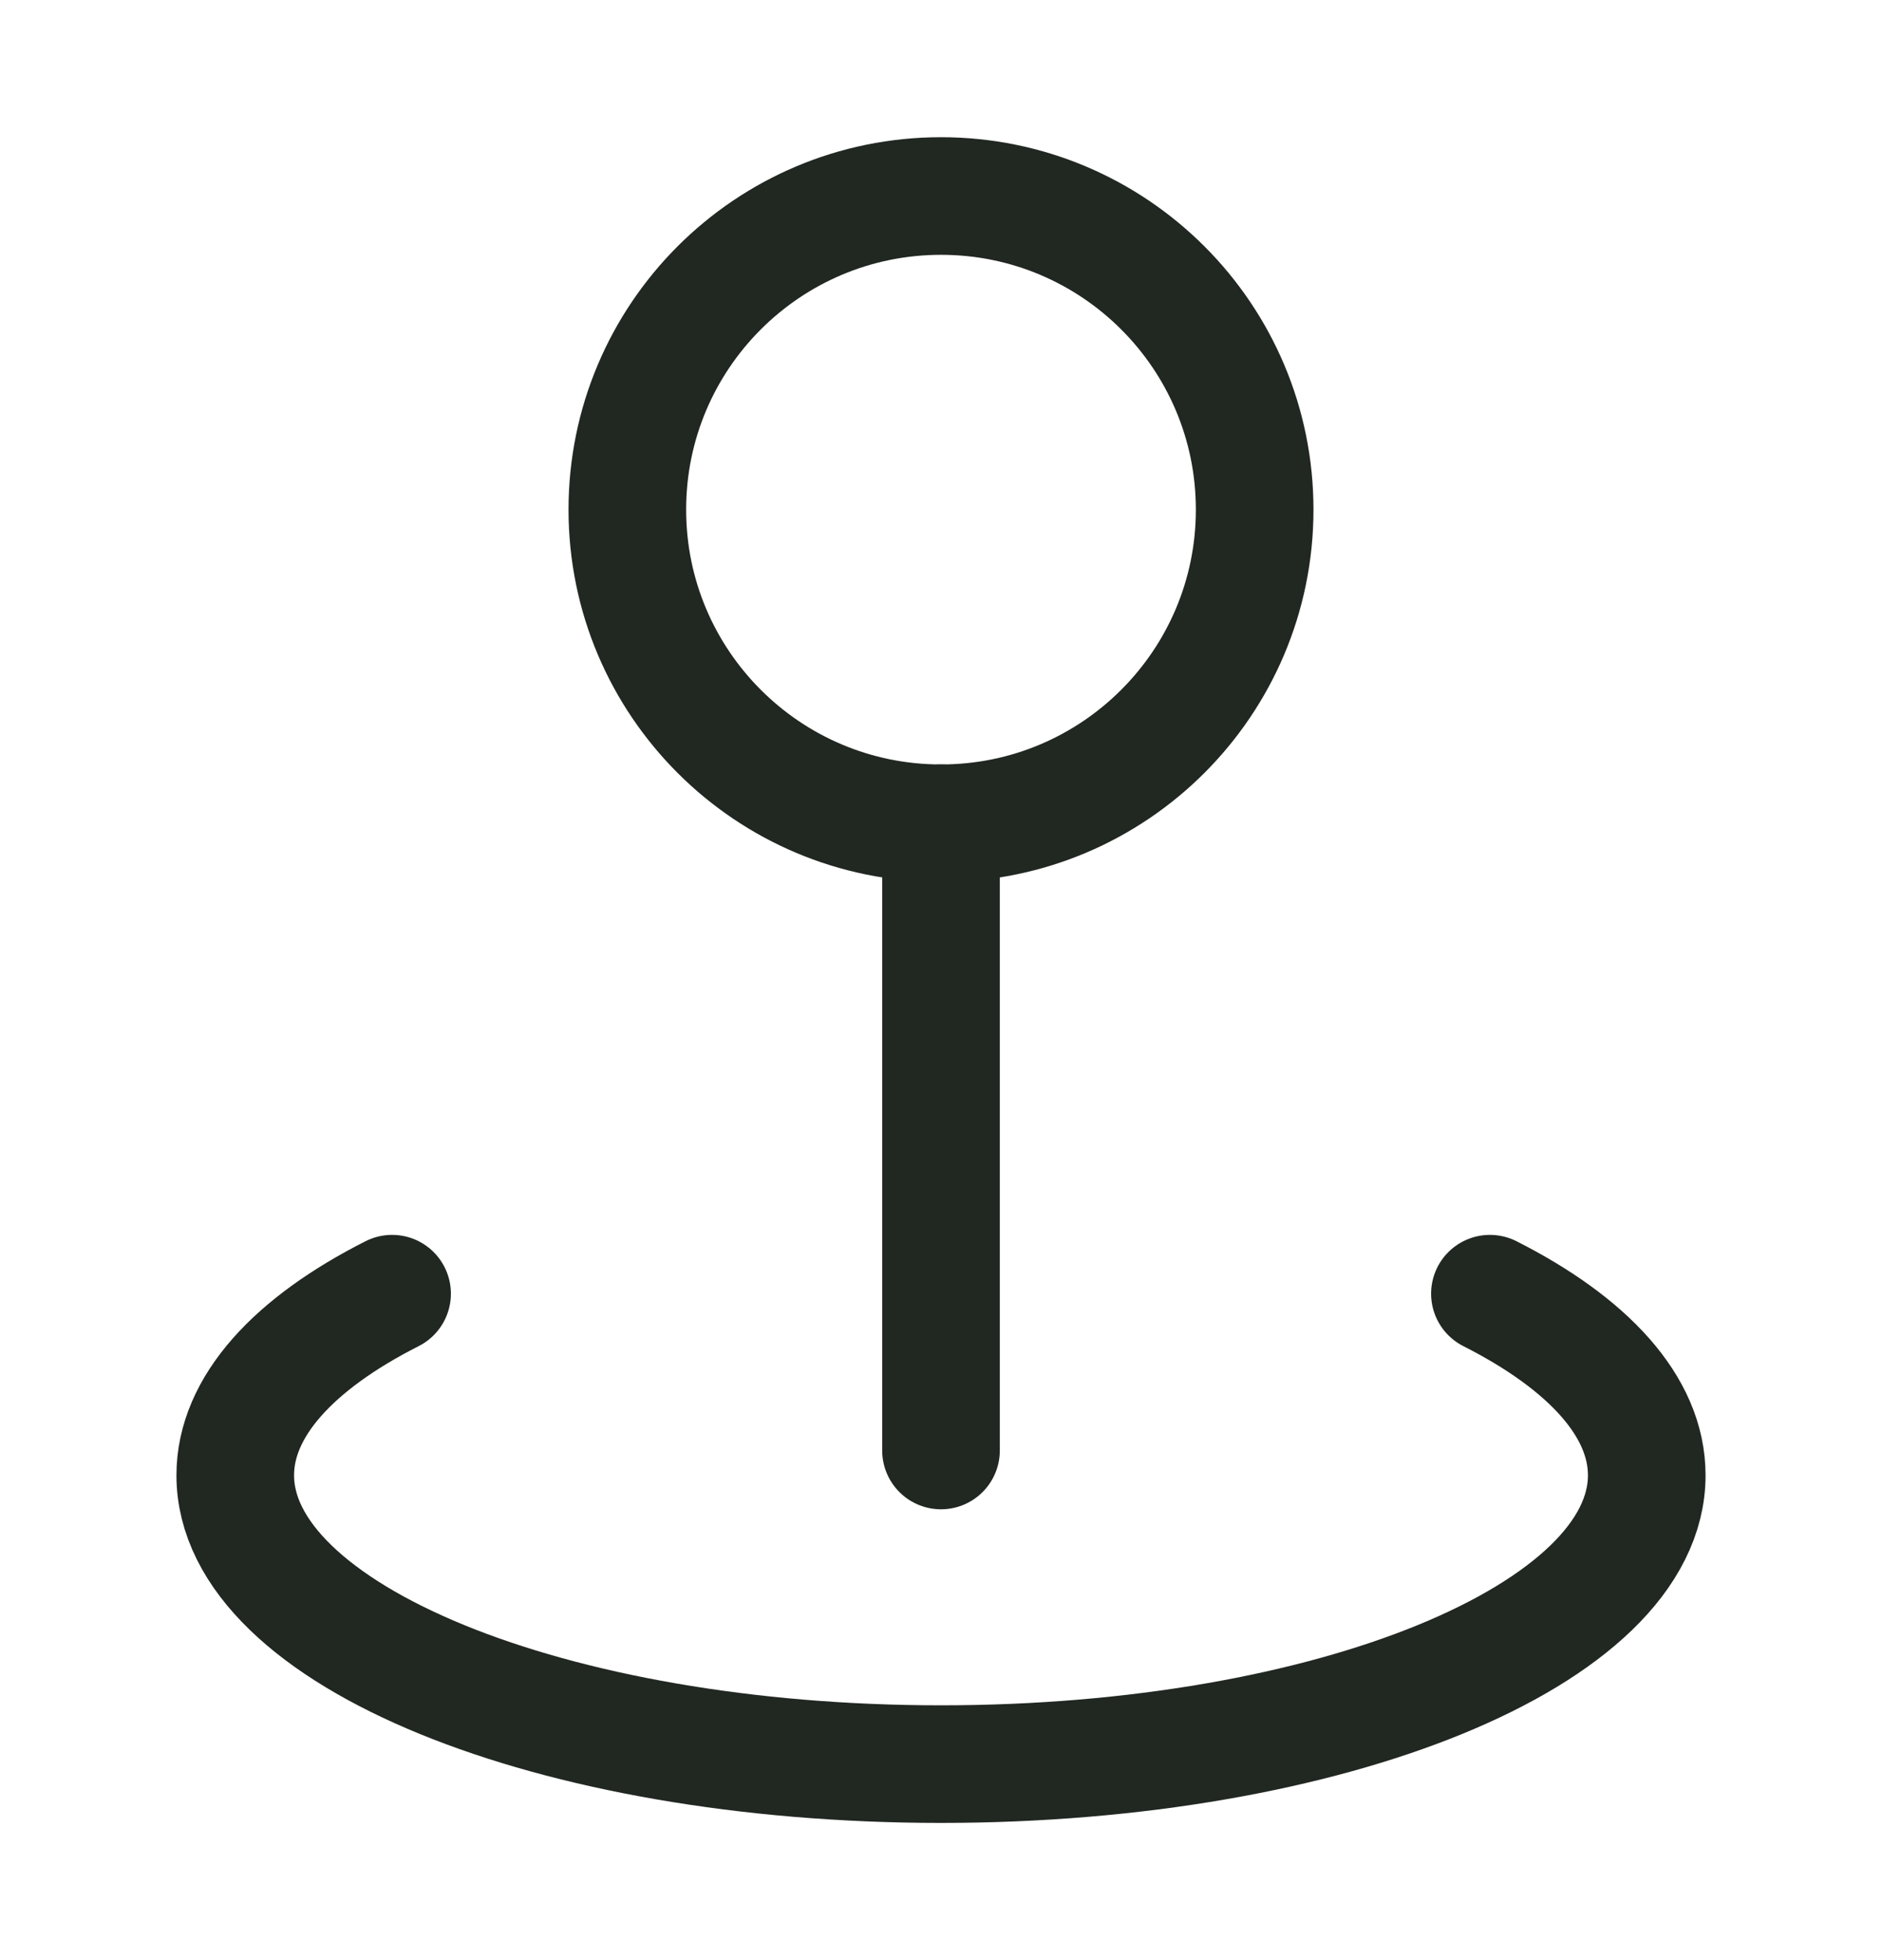
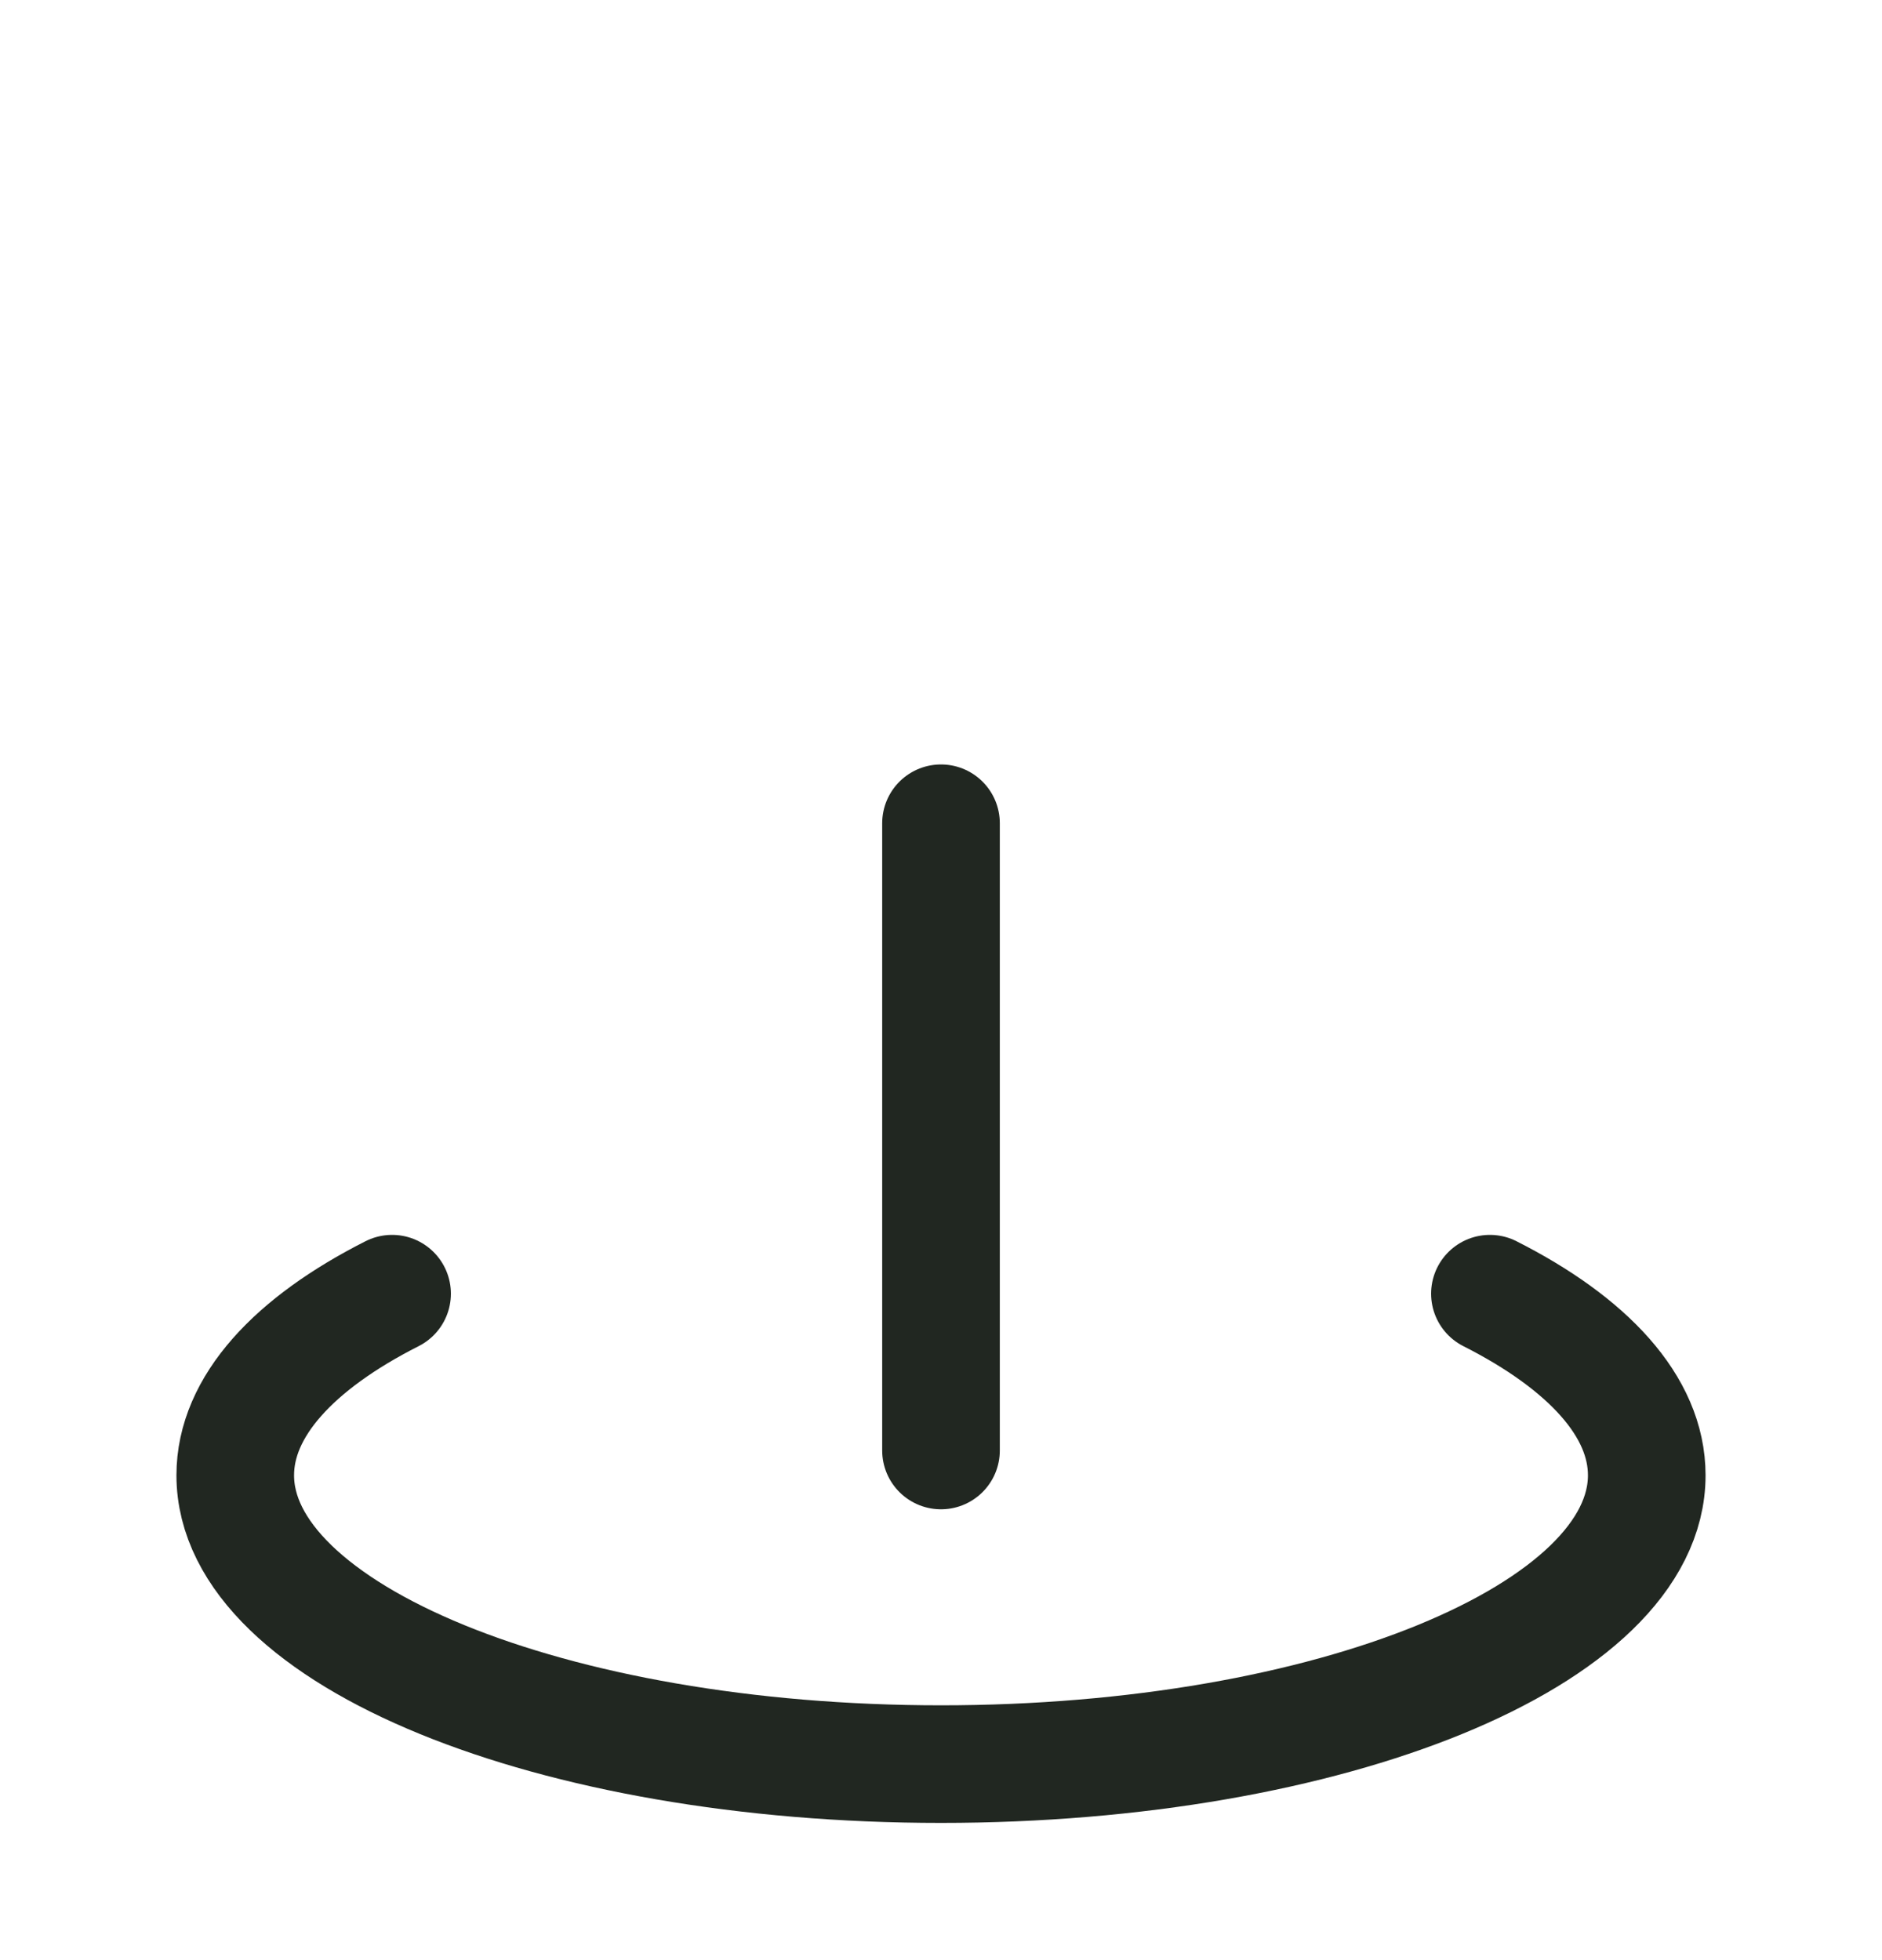
<svg xmlns="http://www.w3.org/2000/svg" width="24" height="25" viewBox="0 0 24 25" fill="none">
-   <path d="M12 10.5C14.209 10.5 16 8.709 16 6.5C16 4.291 14.209 2.5 12 2.5C9.791 2.5 8 4.291 8 6.5C8 8.709 9.791 10.5 12 10.5Z" stroke="#212721" stroke-width="1.5" stroke-linecap="round" stroke-linejoin="round" />
  <path d="M5 16.5C3.75 17.133 3 17.939 3 18.816C3 20.85 7.03 22.5 12 22.5C16.97 22.5 21 20.85 21 18.816C21 17.939 20.25 17.133 19 16.5M12 10.5V18.5" stroke="#212721" stroke-width="1.5" stroke-linecap="round" stroke-linejoin="round" />
</svg>